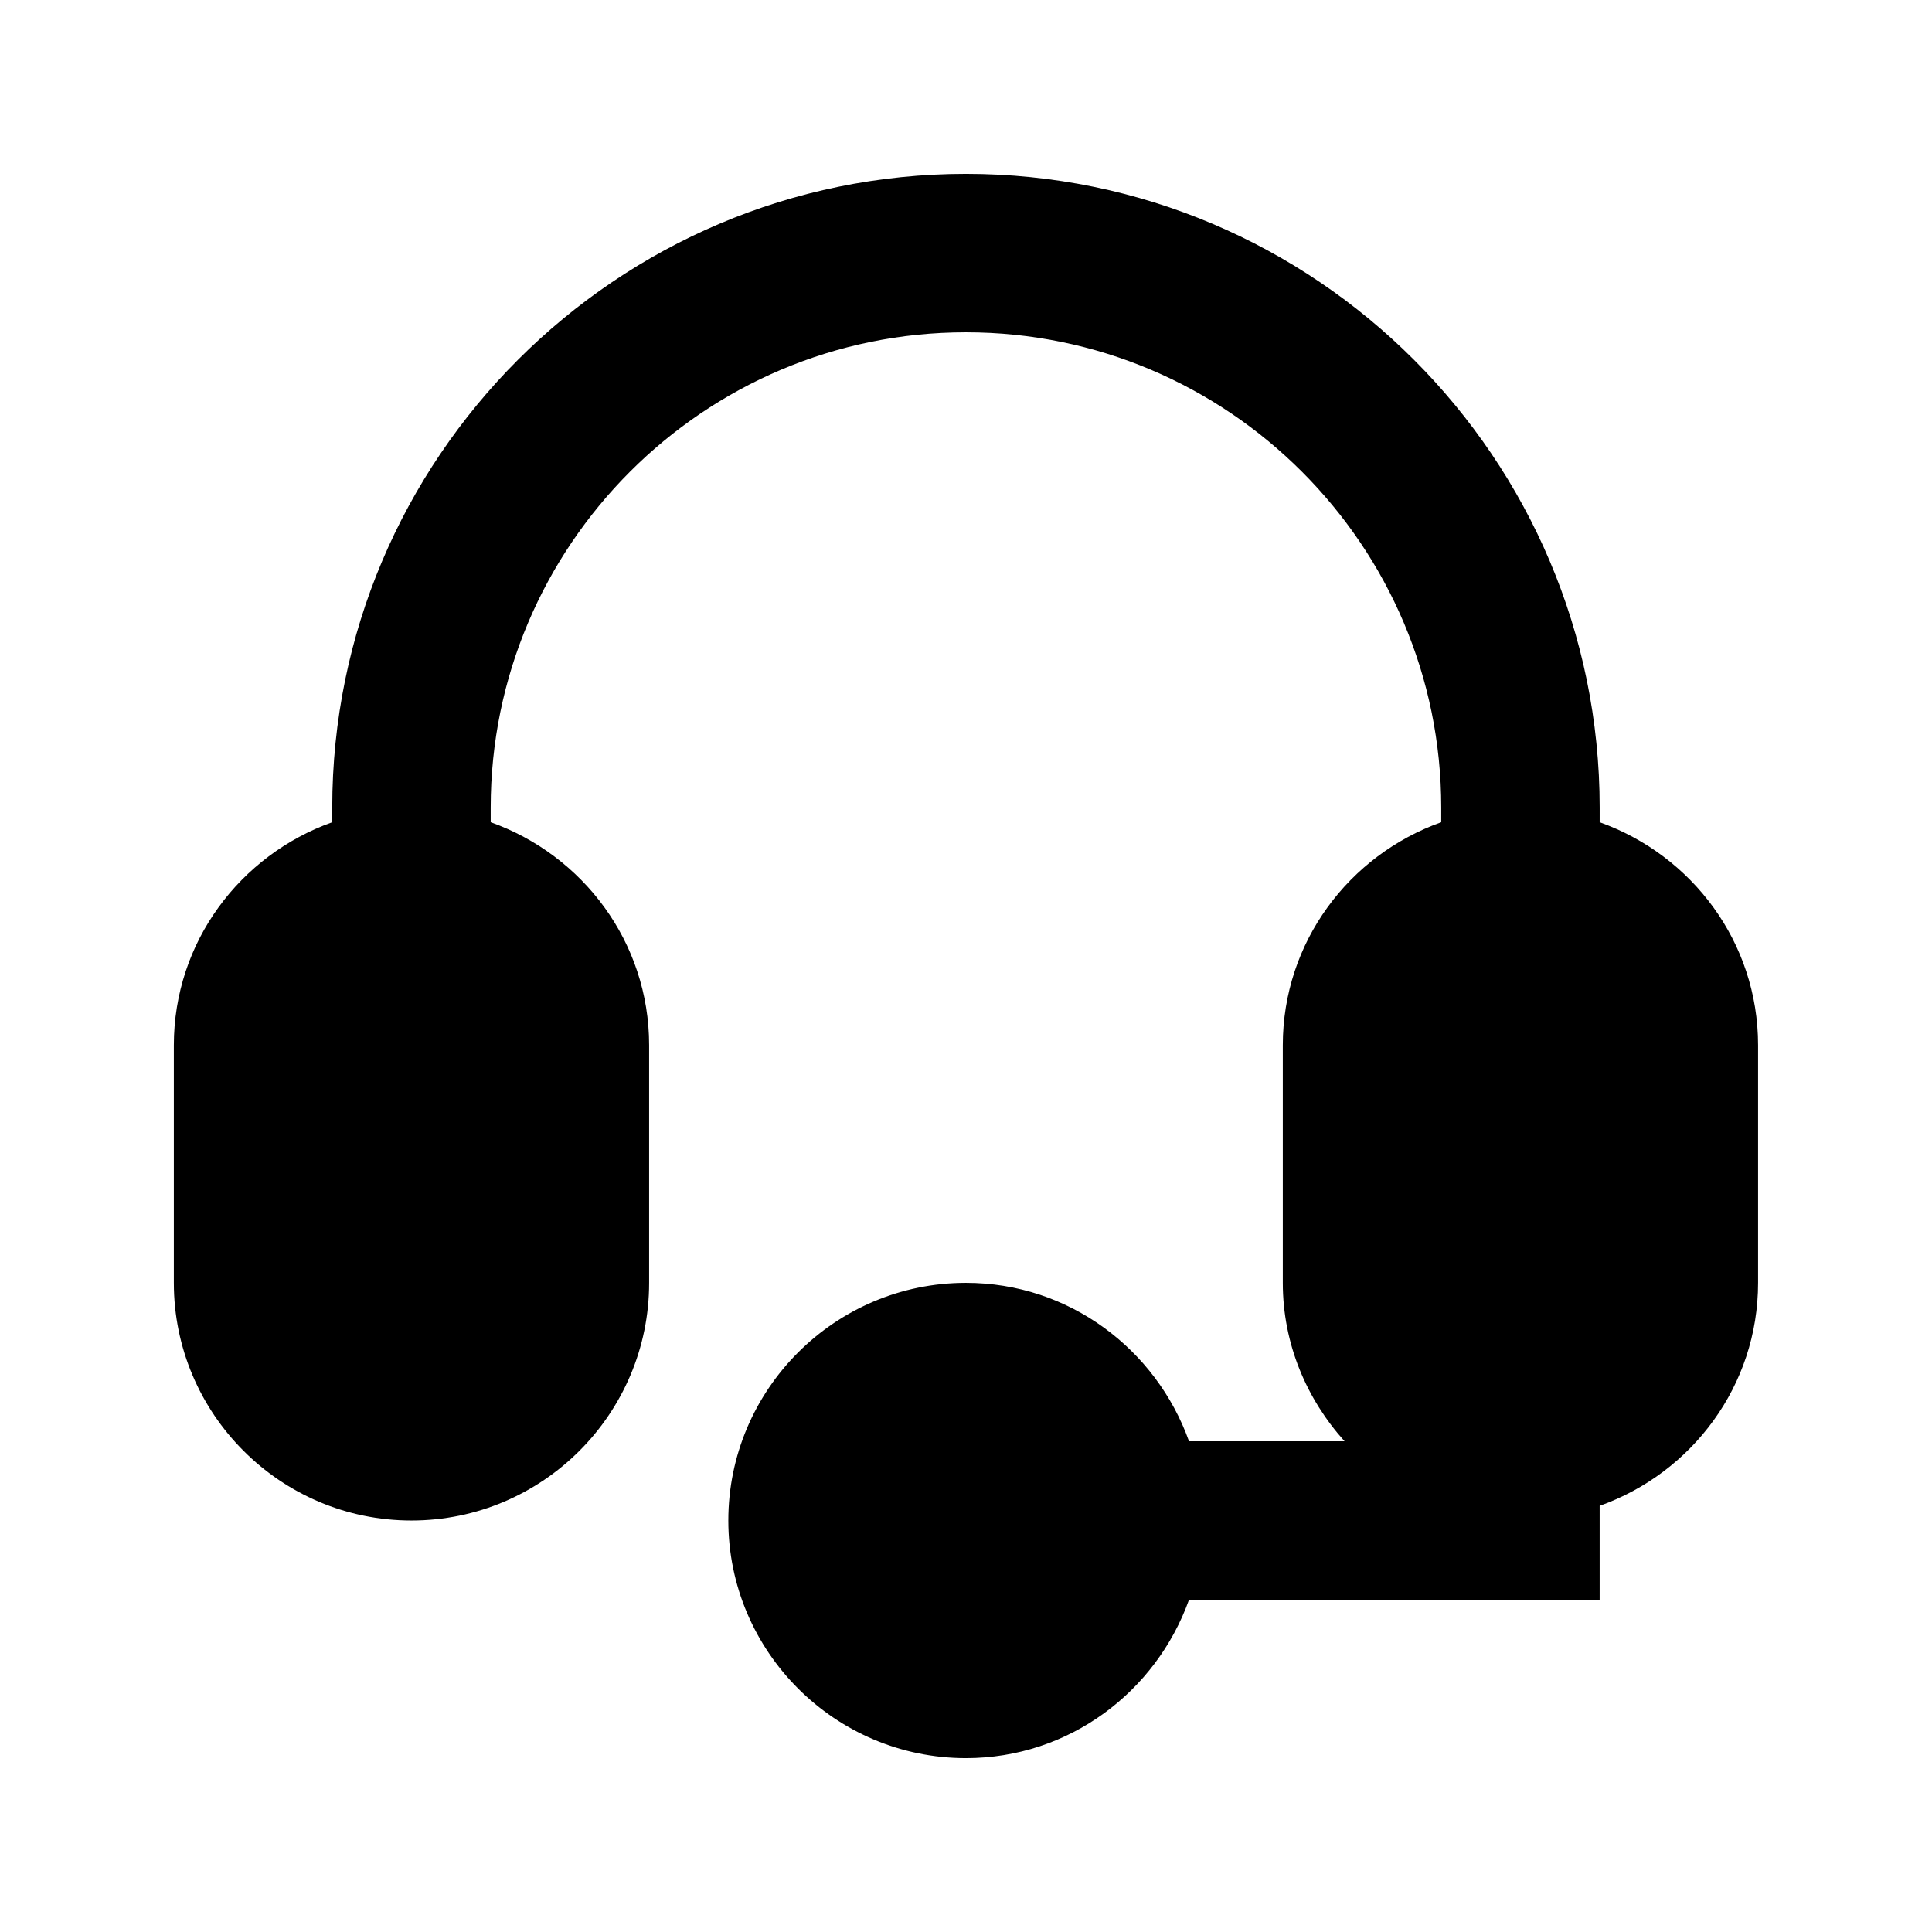
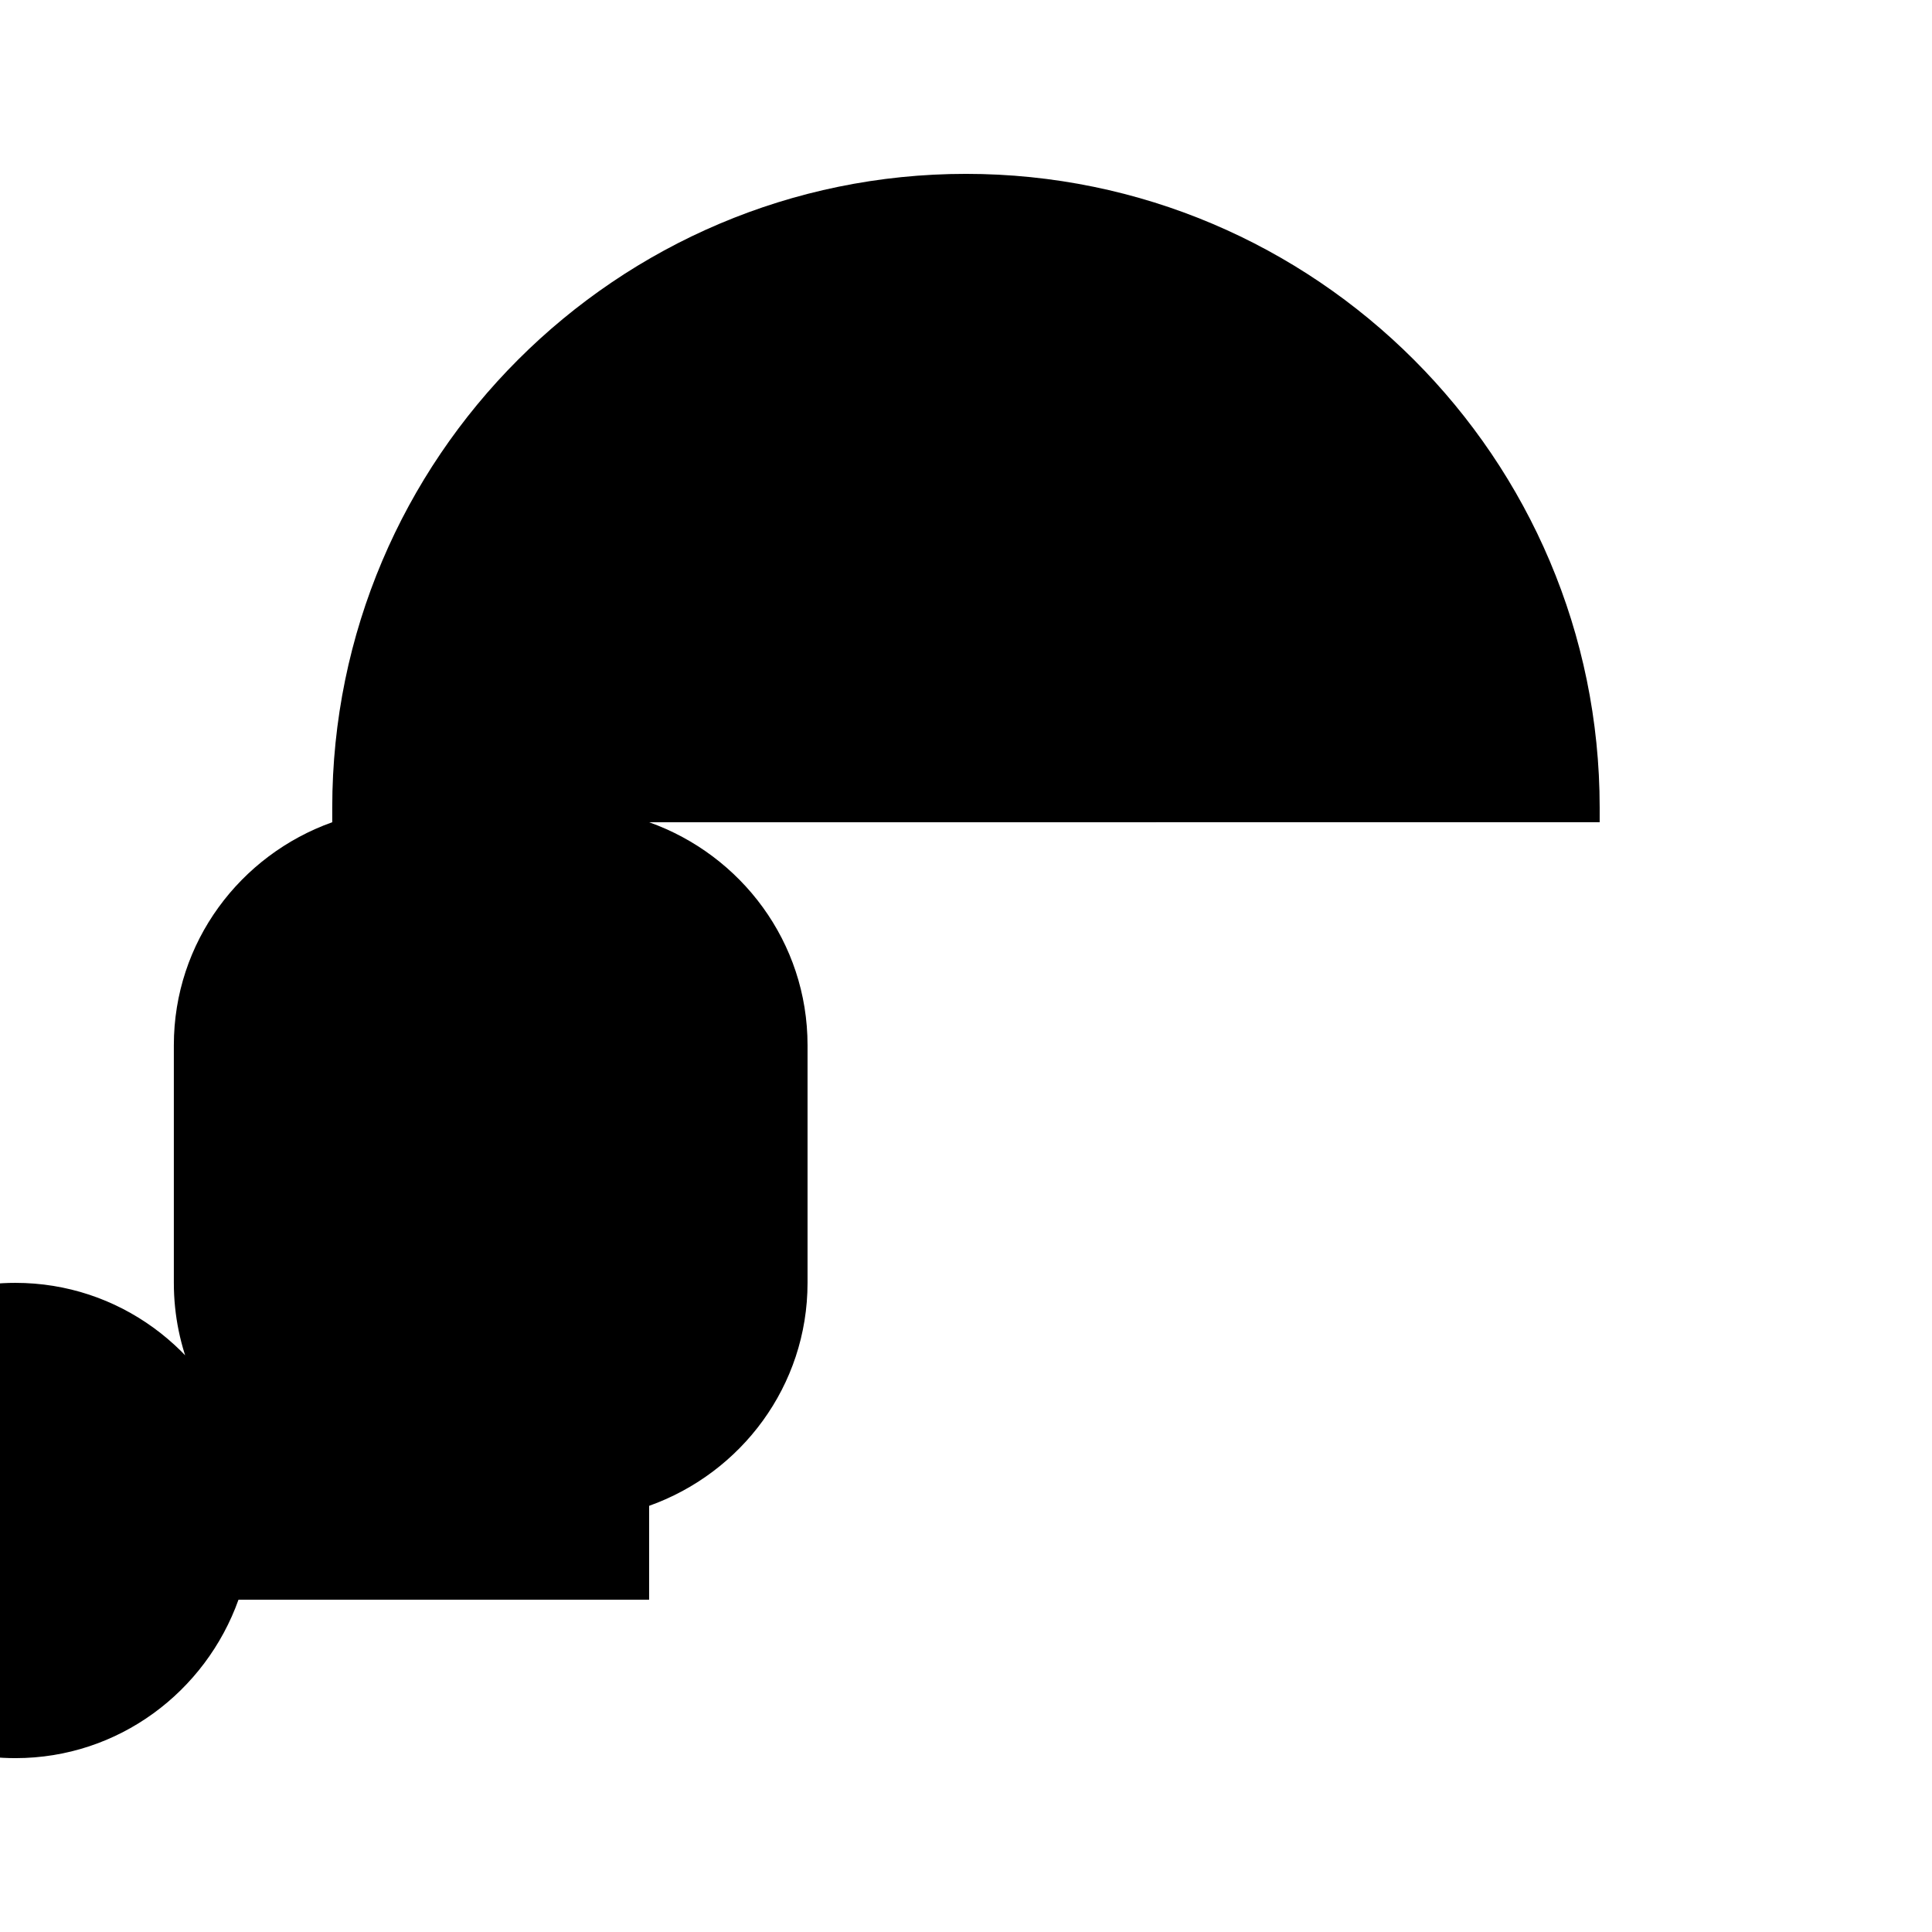
<svg xmlns="http://www.w3.org/2000/svg" fill="#000000" width="800px" height="800px" version="1.1" viewBox="144 144 512 512">
-   <path d="m567.93 361.9v-3.883c0-92.598-75.34-167.94-167.94-167.94s-167.94 75.34-167.94 167.94v3.883c-24.391 8.691-41.98 31.762-41.98 59.094v62.977c0 34.723 28.254 62.977 62.977 62.977 34.723 0 62.977-28.254 62.977-62.977v-62.977c0-27.332-17.59-50.402-41.984-59.094v-3.883c0-69.461 56.488-125.95 125.95-125.95 69.461 0 125.95 56.488 125.95 125.95v3.883c-24.395 8.691-41.984 31.781-41.984 59.094v62.977c0 16.184 6.32 30.816 16.375 41.984h-41.227c-8.711-24.371-31.781-41.984-59.113-41.984-34.723 0-62.977 28.254-62.977 62.977 0 34.723 28.254 62.977 62.977 62.977 27.332 0 50.402-17.613 59.113-41.984l108.82-0.004v-24.875c24.395-8.691 41.984-31.781 41.984-59.094v-62.977c0-27.328-17.59-50.398-41.984-59.09z" />
+   <path d="m567.93 361.9v-3.883c0-92.598-75.34-167.94-167.94-167.94s-167.94 75.34-167.94 167.94v3.883c-24.391 8.691-41.98 31.762-41.98 59.094v62.977c0 34.723 28.254 62.977 62.977 62.977 34.723 0 62.977-28.254 62.977-62.977v-62.977c0-27.332-17.59-50.402-41.984-59.094v-3.883v3.883c-24.395 8.691-41.984 31.781-41.984 59.094v62.977c0 16.184 6.32 30.816 16.375 41.984h-41.227c-8.711-24.371-31.781-41.984-59.113-41.984-34.723 0-62.977 28.254-62.977 62.977 0 34.723 28.254 62.977 62.977 62.977 27.332 0 50.402-17.613 59.113-41.984l108.82-0.004v-24.875c24.395-8.691 41.984-31.781 41.984-59.094v-62.977c0-27.328-17.59-50.398-41.984-59.09z" />
</svg>